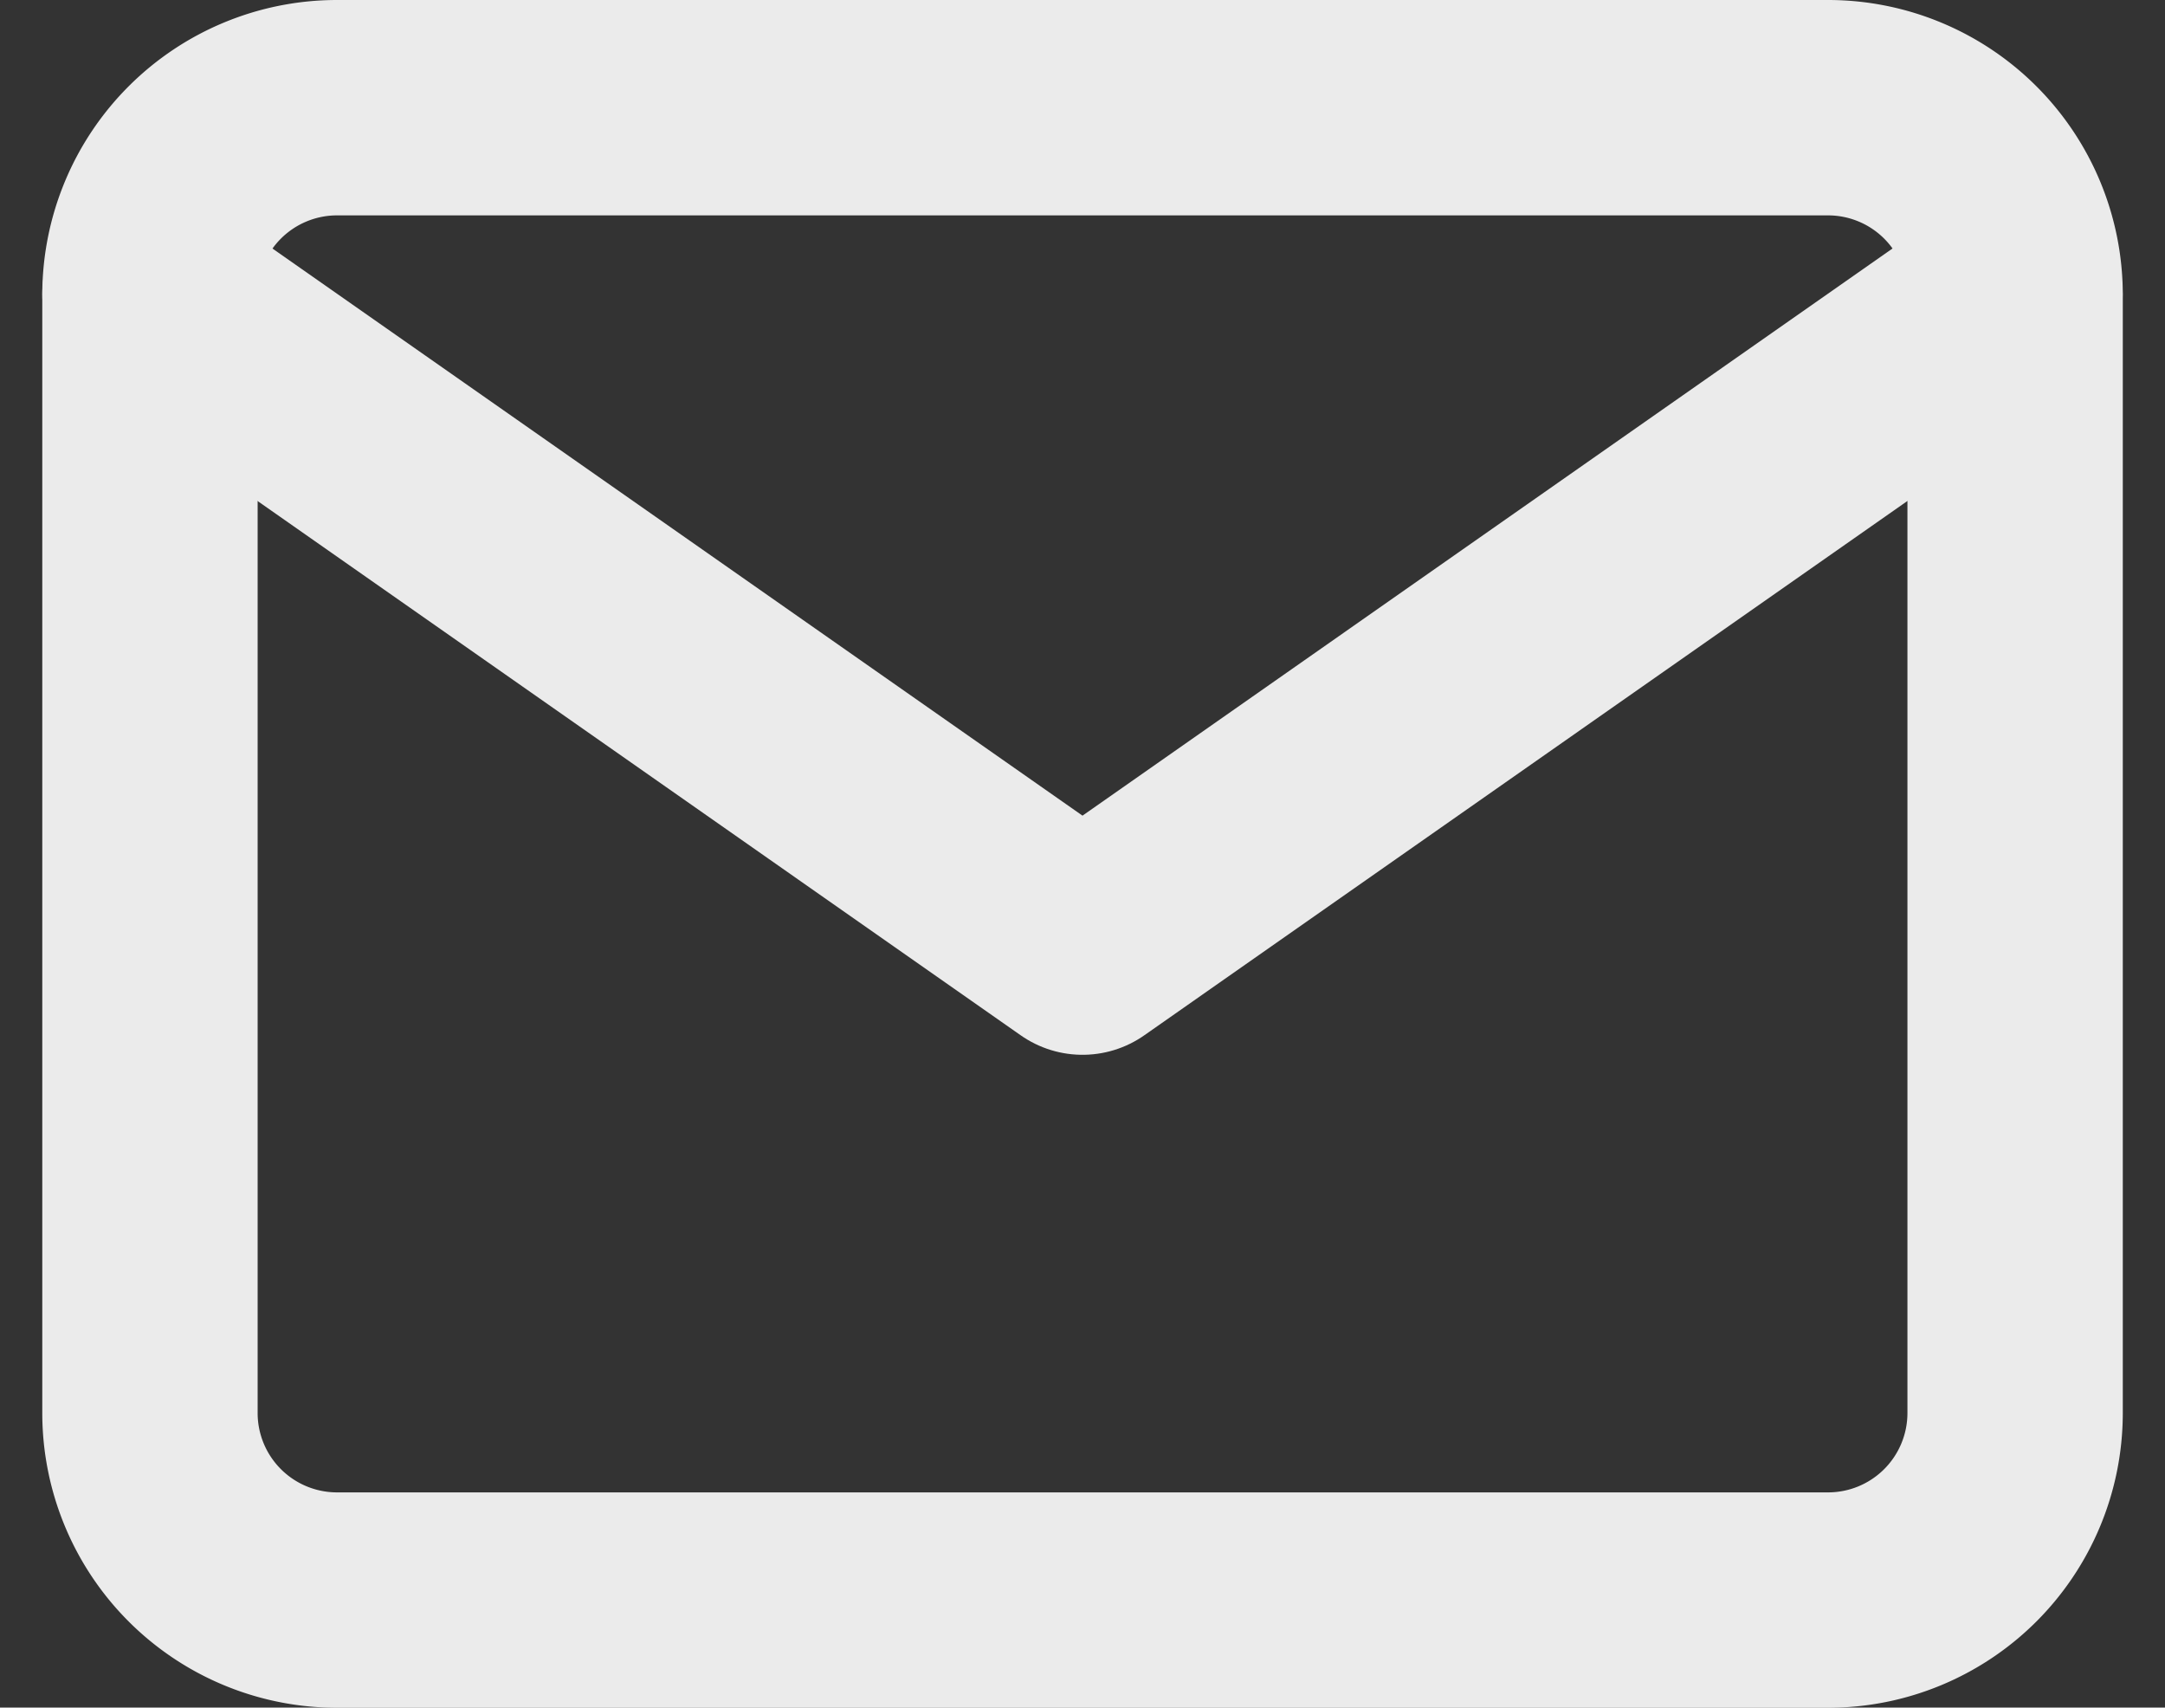
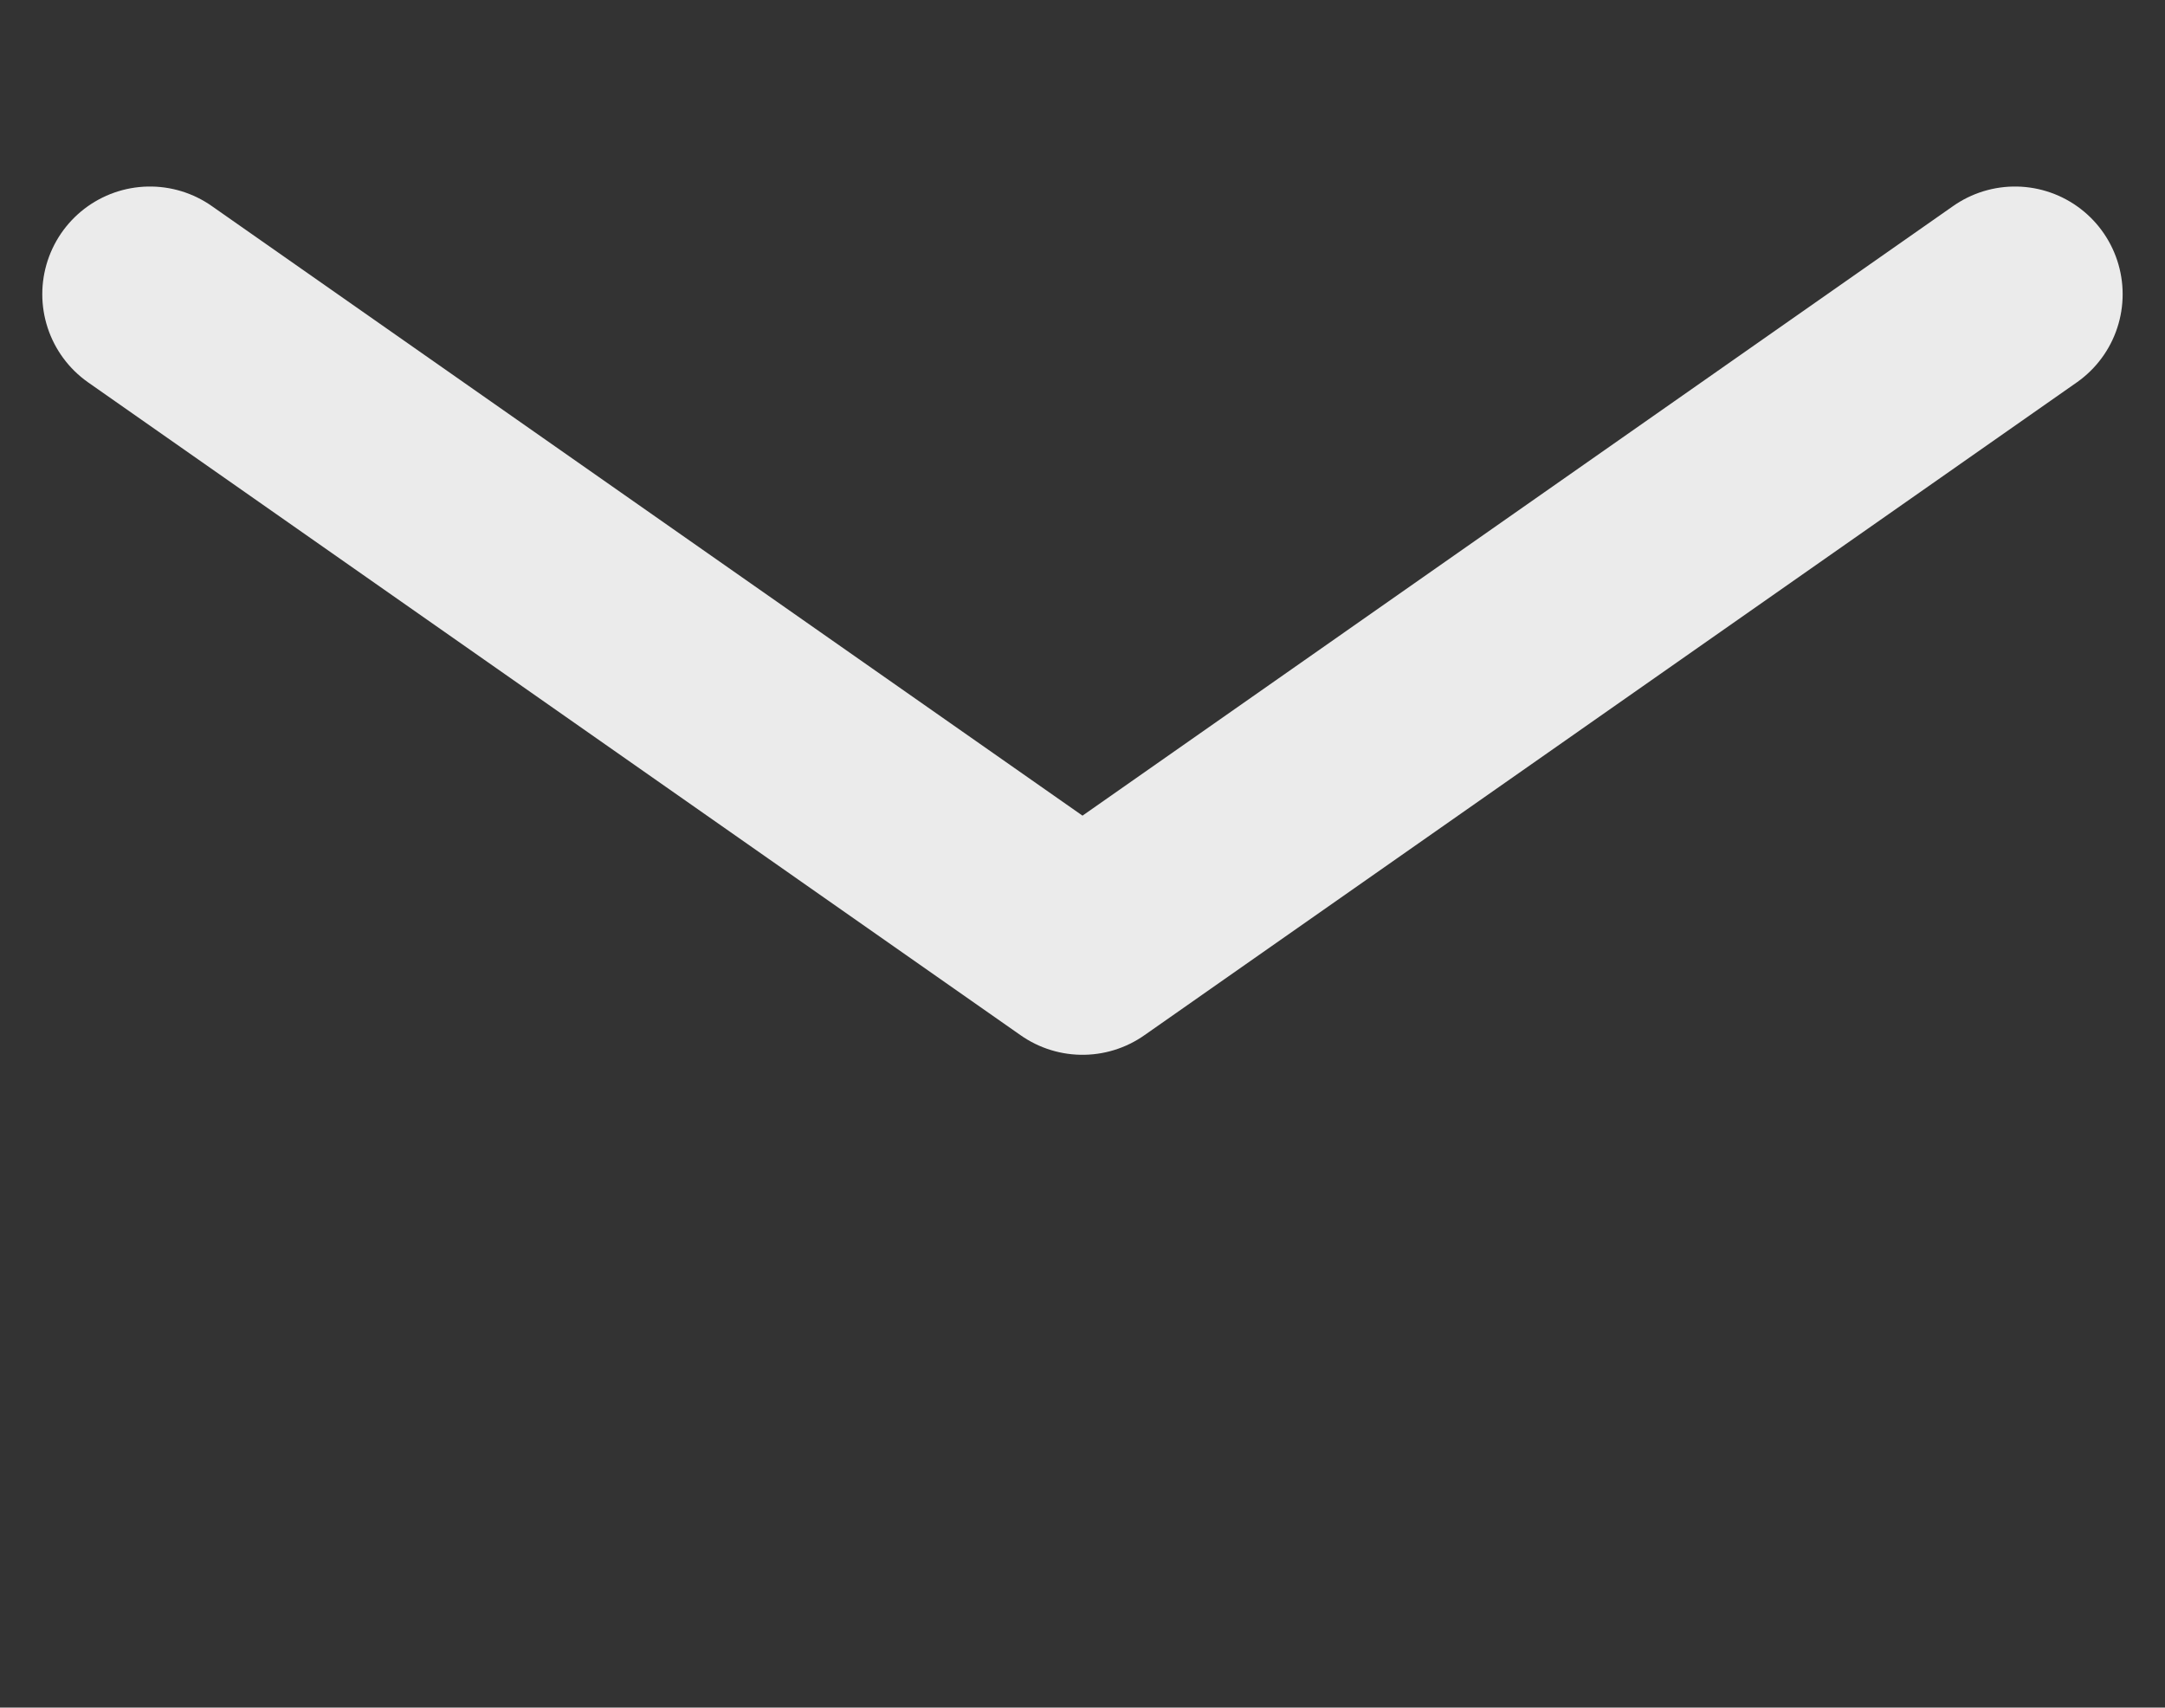
<svg xmlns="http://www.w3.org/2000/svg" width="30.16" height="23.785" viewBox="0 0 30.16 23.785">
  <rect x="0" y="0" width="30.16" height="23.785" fill="#333333" stroke="none" />
  <g id="Icon_feather-mail" data-name="Icon feather-mail" transform="translate(-0.911 -4.5)">
-     <path id="Tracé_2190" data-name="Tracé 2190" d="M5.6,6H26.383a2.606,2.606,0,0,1,2.6,2.6V24.187a2.606,2.606,0,0,1-2.6,2.6H5.6a2.606,2.606,0,0,1-2.6-2.6V8.6A2.606,2.606,0,0,1,5.6,6Z" fill="none" stroke="#ebebeb" stroke-linecap="round" stroke-linejoin="round" stroke-width="3" />
    <path id="Tracé_2191" data-name="Tracé 2191" d="M28.981,9,15.991,18.094,3,9" transform="translate(0 -0.402)" fill="none" stroke="#ebebeb" stroke-linecap="round" stroke-linejoin="round" stroke-width="3" />
  </g>
</svg>